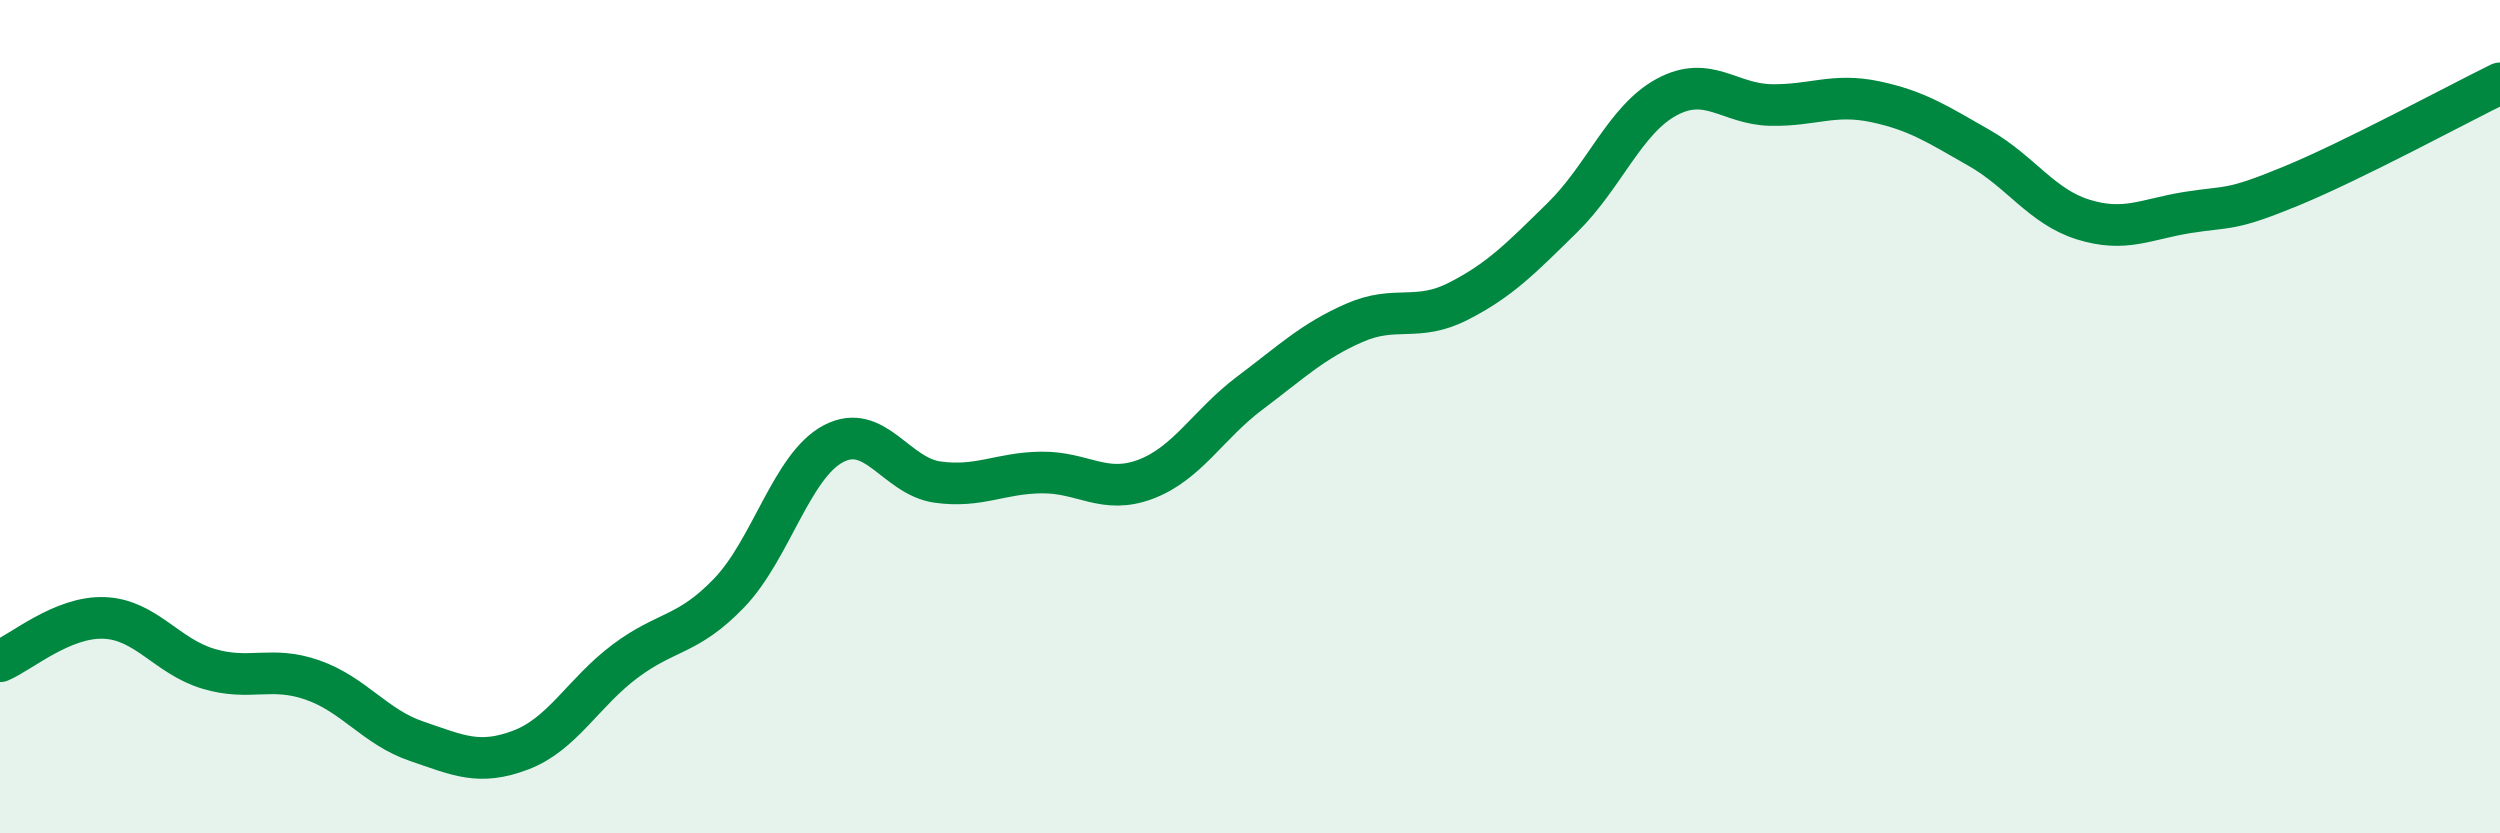
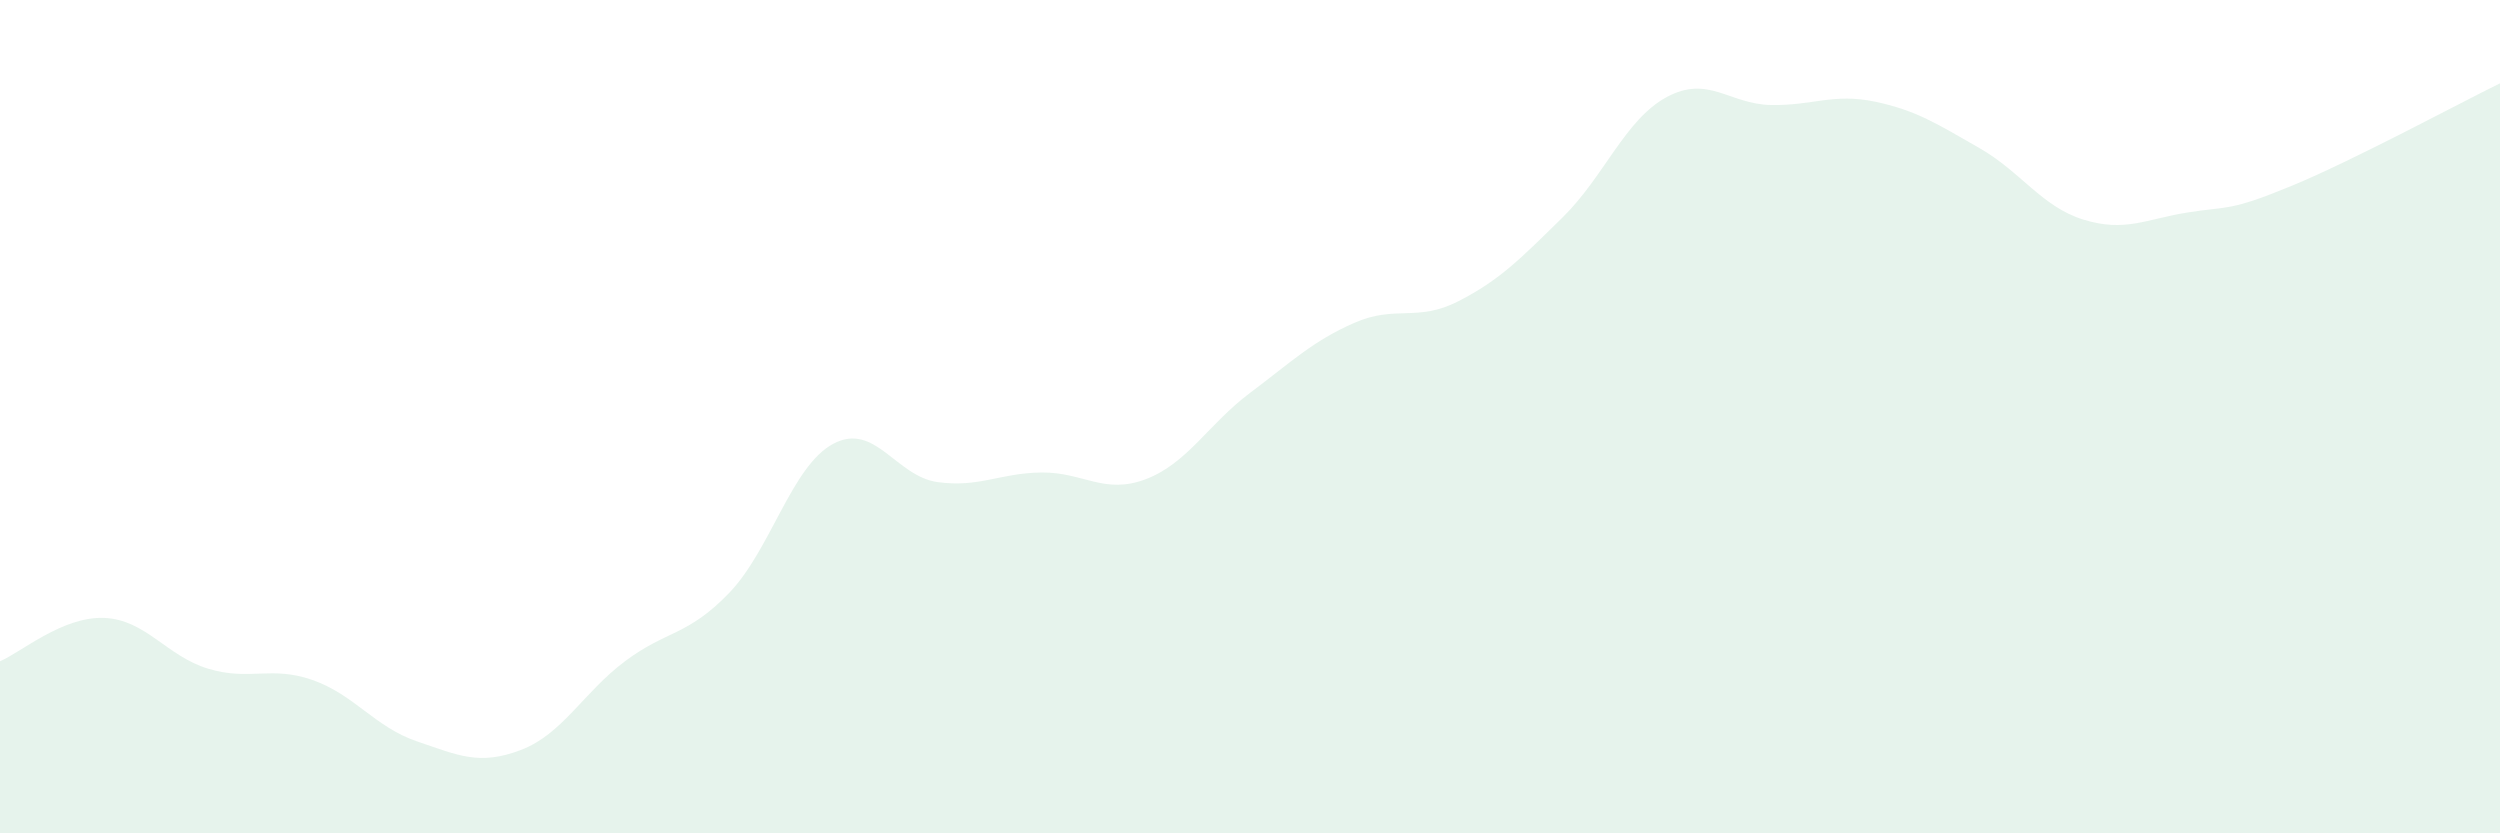
<svg xmlns="http://www.w3.org/2000/svg" width="60" height="20" viewBox="0 0 60 20">
  <path d="M 0,15.87 C 0.5,15.66 1.5,14.79 2.5,14.83 C 3.5,14.87 4,15.75 5,16.05 C 6,16.35 6.5,15.97 7.5,16.32 C 8.5,16.67 9,17.45 10,17.79 C 11,18.13 11.5,18.38 12.5,18 C 13.5,17.62 14,16.62 15,15.87 C 16,15.12 16.5,15.27 17.5,14.23 C 18.5,13.19 19,11.18 20,10.65 C 21,10.12 21.5,11.43 22.5,11.57 C 23.5,11.71 24,11.35 25,11.34 C 26,11.33 26.5,11.88 27.5,11.5 C 28.5,11.12 29,10.18 30,9.43 C 31,8.68 31.5,8.19 32.5,7.75 C 33.5,7.31 34,7.74 35,7.23 C 36,6.72 36.5,6.2 37.5,5.22 C 38.5,4.24 39,2.87 40,2.33 C 41,1.79 41.5,2.5 42.5,2.52 C 43.5,2.54 44,2.23 45,2.44 C 46,2.65 46.5,2.98 47.5,3.55 C 48.5,4.12 49,4.96 50,5.27 C 51,5.58 51.5,5.26 52.5,5.1 C 53.5,4.94 53.5,5.08 55,4.46 C 56.5,3.84 59,2.49 60,2L60 20L0 20Z" fill="#008740" opacity="0.1" stroke-linecap="round" stroke-linejoin="round" />
-   <path d="M 0,15.87 C 0.5,15.66 1.5,14.79 2.5,14.83 C 3.5,14.87 4,15.75 5,16.05 C 6,16.35 6.5,15.97 7.5,16.32 C 8.5,16.67 9,17.45 10,17.79 C 11,18.13 11.5,18.38 12.5,18 C 13.5,17.62 14,16.62 15,15.87 C 16,15.12 16.5,15.27 17.5,14.23 C 18.5,13.19 19,11.18 20,10.65 C 21,10.12 21.5,11.43 22.5,11.57 C 23.5,11.71 24,11.35 25,11.34 C 26,11.33 26.5,11.88 27.5,11.5 C 28.5,11.12 29,10.18 30,9.43 C 31,8.68 31.5,8.19 32.5,7.75 C 33.5,7.31 34,7.74 35,7.23 C 36,6.72 36.5,6.2 37.5,5.22 C 38.5,4.24 39,2.87 40,2.33 C 41,1.79 41.5,2.5 42.5,2.52 C 43.5,2.54 44,2.23 45,2.44 C 46,2.65 46.5,2.98 47.5,3.55 C 48.5,4.12 49,4.96 50,5.27 C 51,5.58 51.5,5.26 52.5,5.1 C 53.5,4.94 53.5,5.08 55,4.46 C 56.5,3.84 59,2.49 60,2" stroke="#008740" stroke-width="1" fill="none" stroke-linecap="round" stroke-linejoin="round" />
</svg>